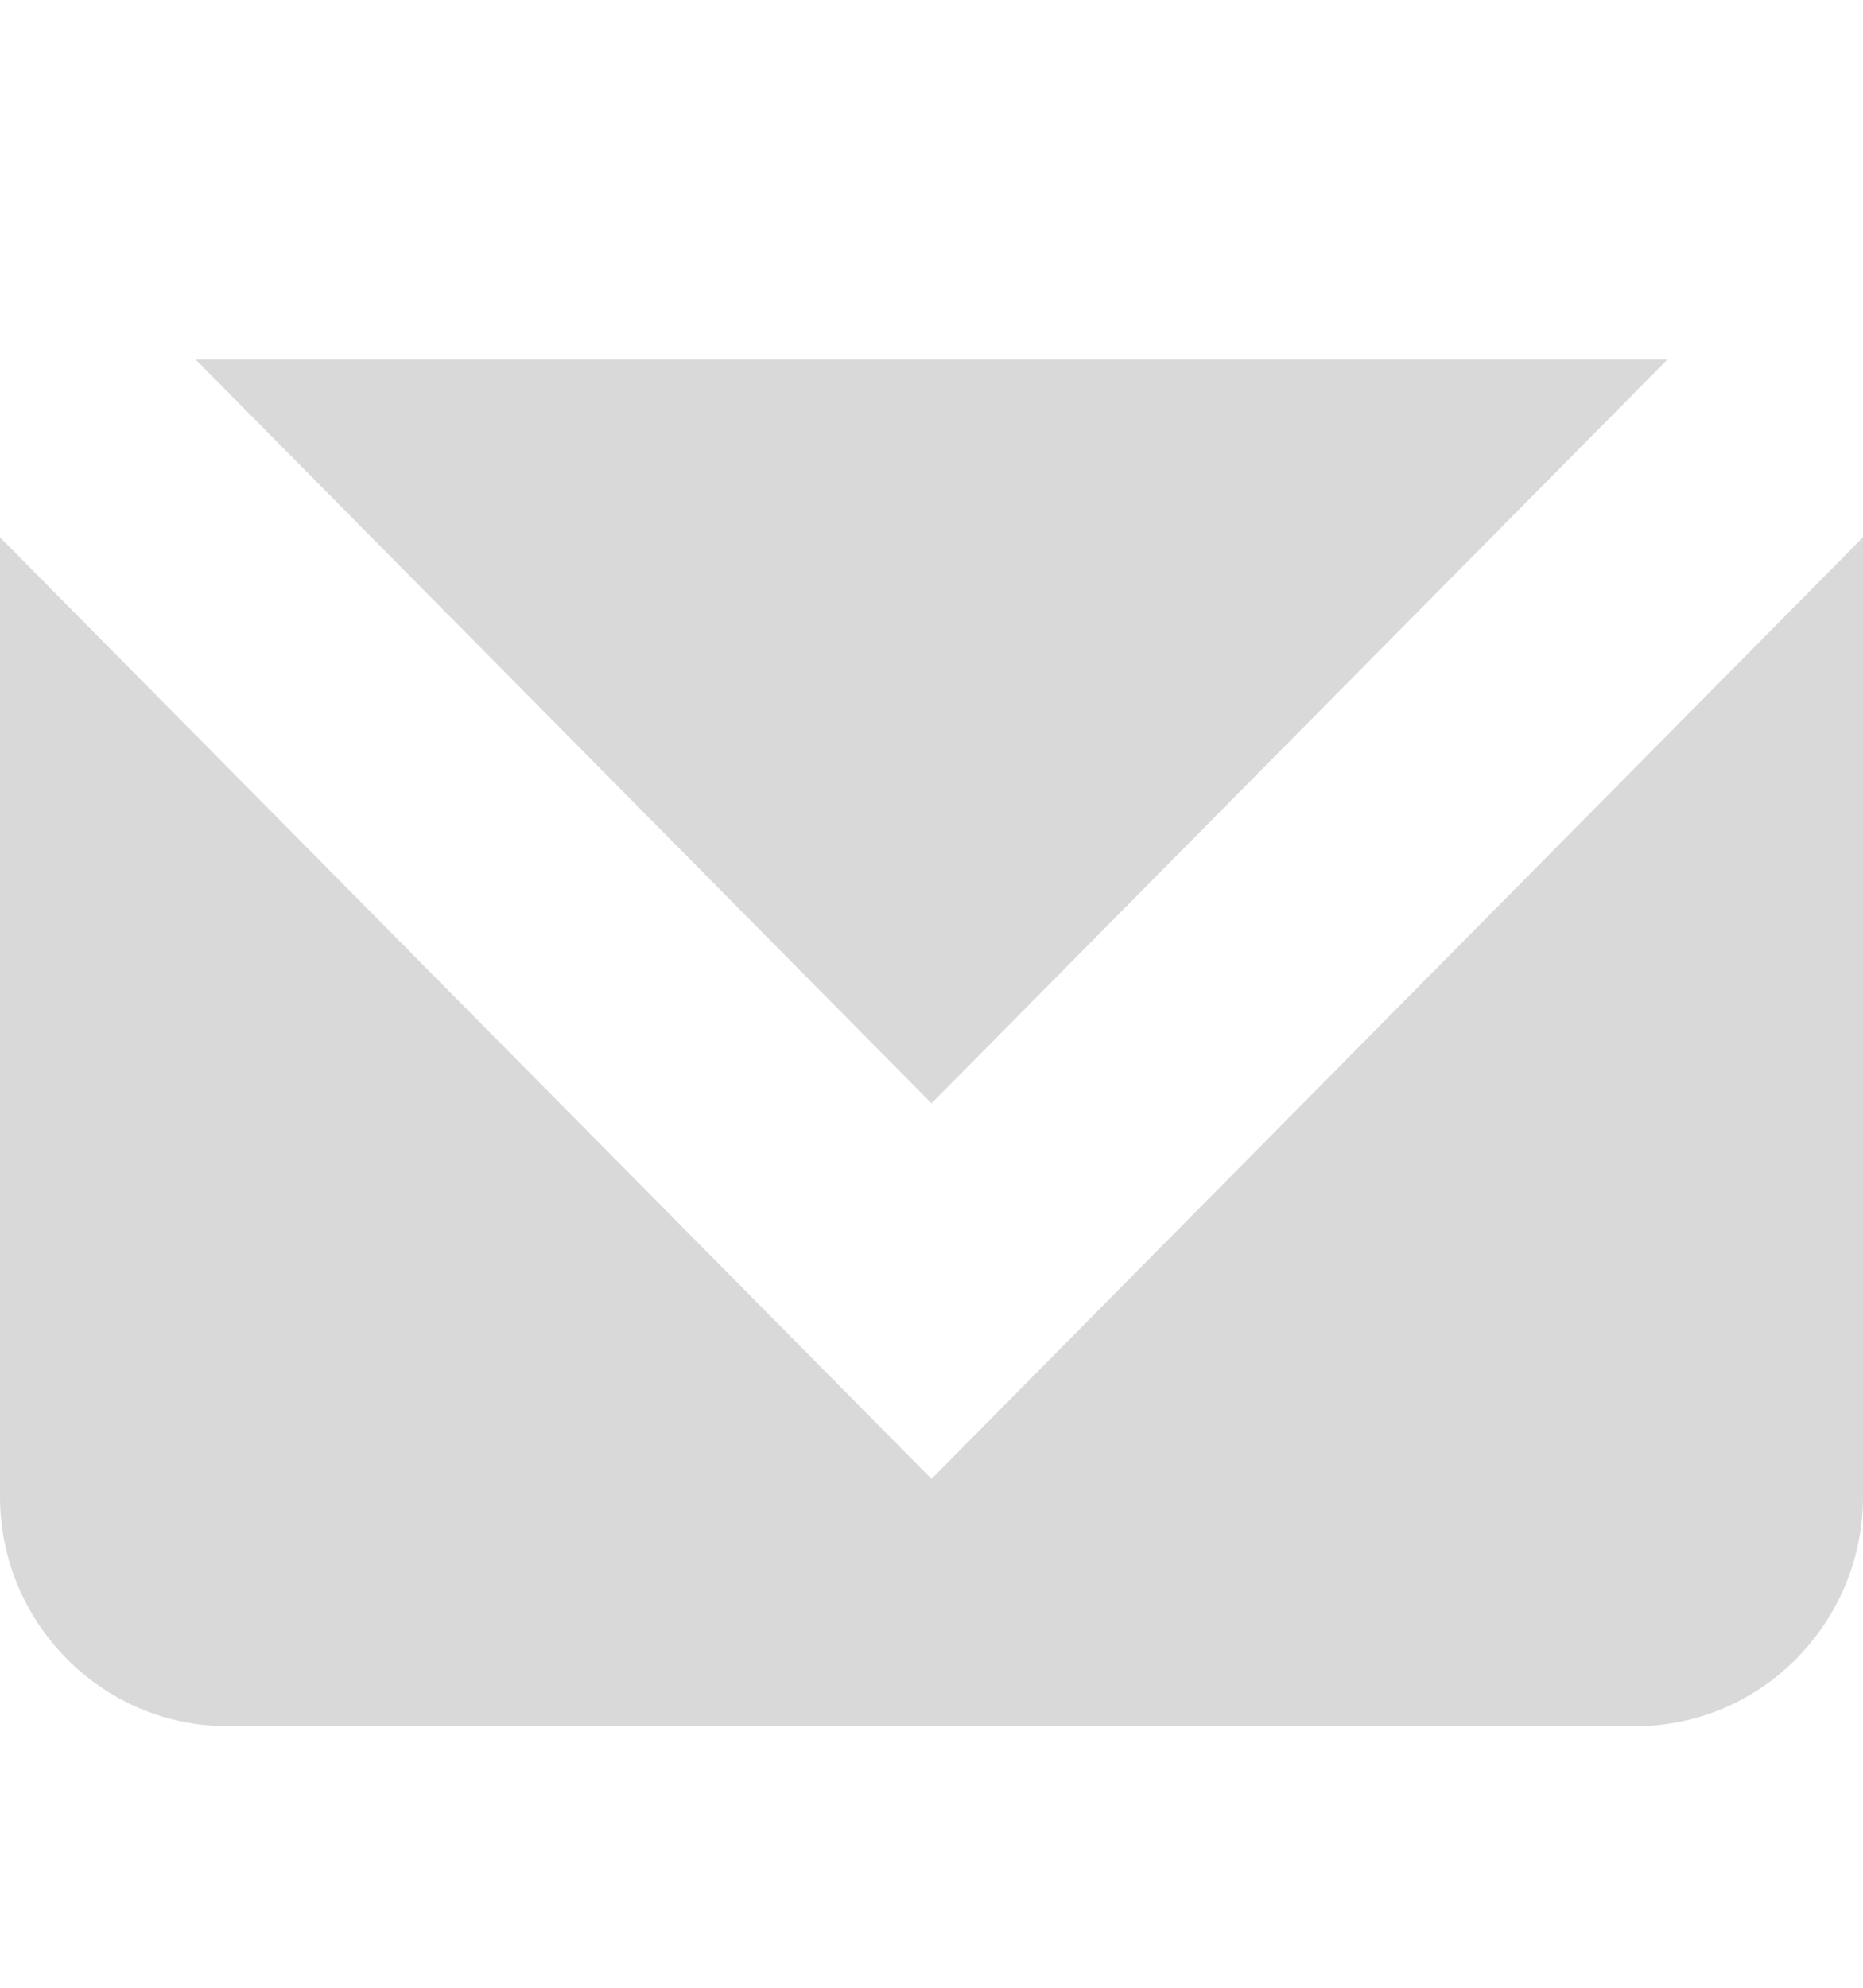
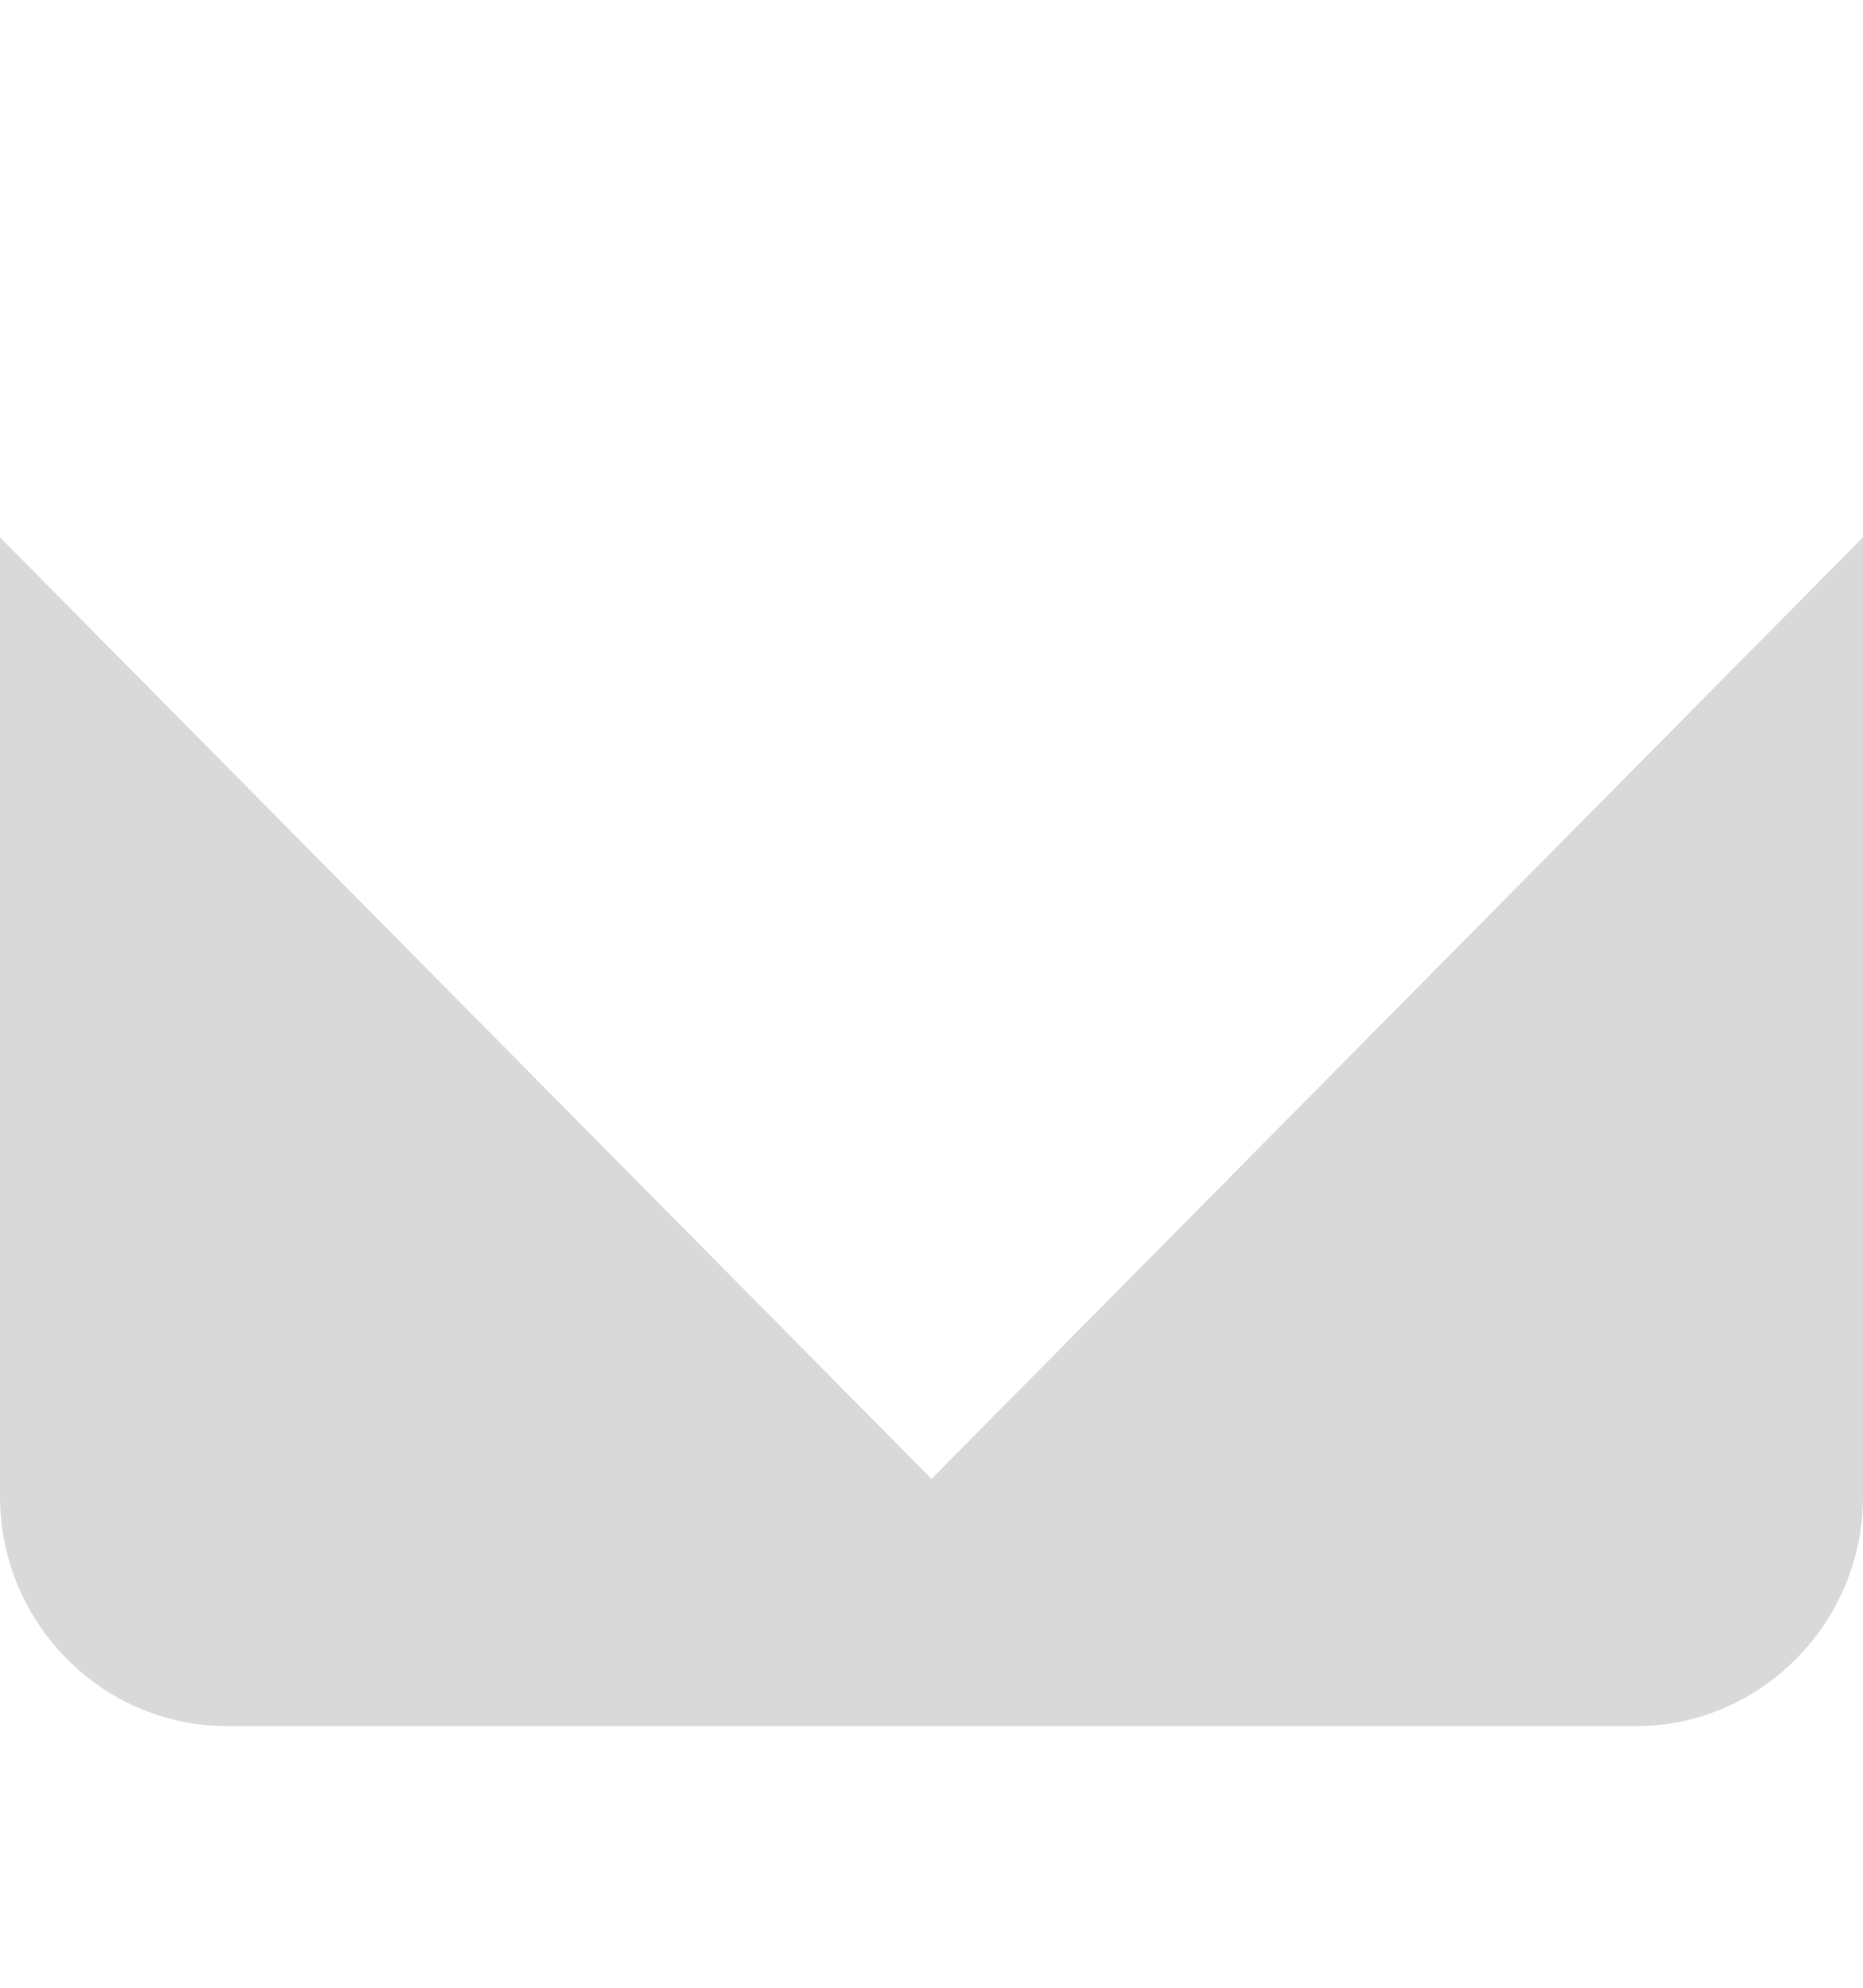
<svg xmlns="http://www.w3.org/2000/svg" width="15" height="16" viewBox="0 0 15 16" fill="none">
  <path d="M0 4.325V12.049C0 13.062 0.823 13.894 1.826 13.894H13.174C14.177 13.894 15 13.062 15 12.049V4.325L7.5 11.904L0 4.325Z" fill="#D9D9D9" />
-   <path d="M7.5 8.881L13.425 2.894H1.575L7.5 8.881Z" fill="#D9D9D9" />
</svg>